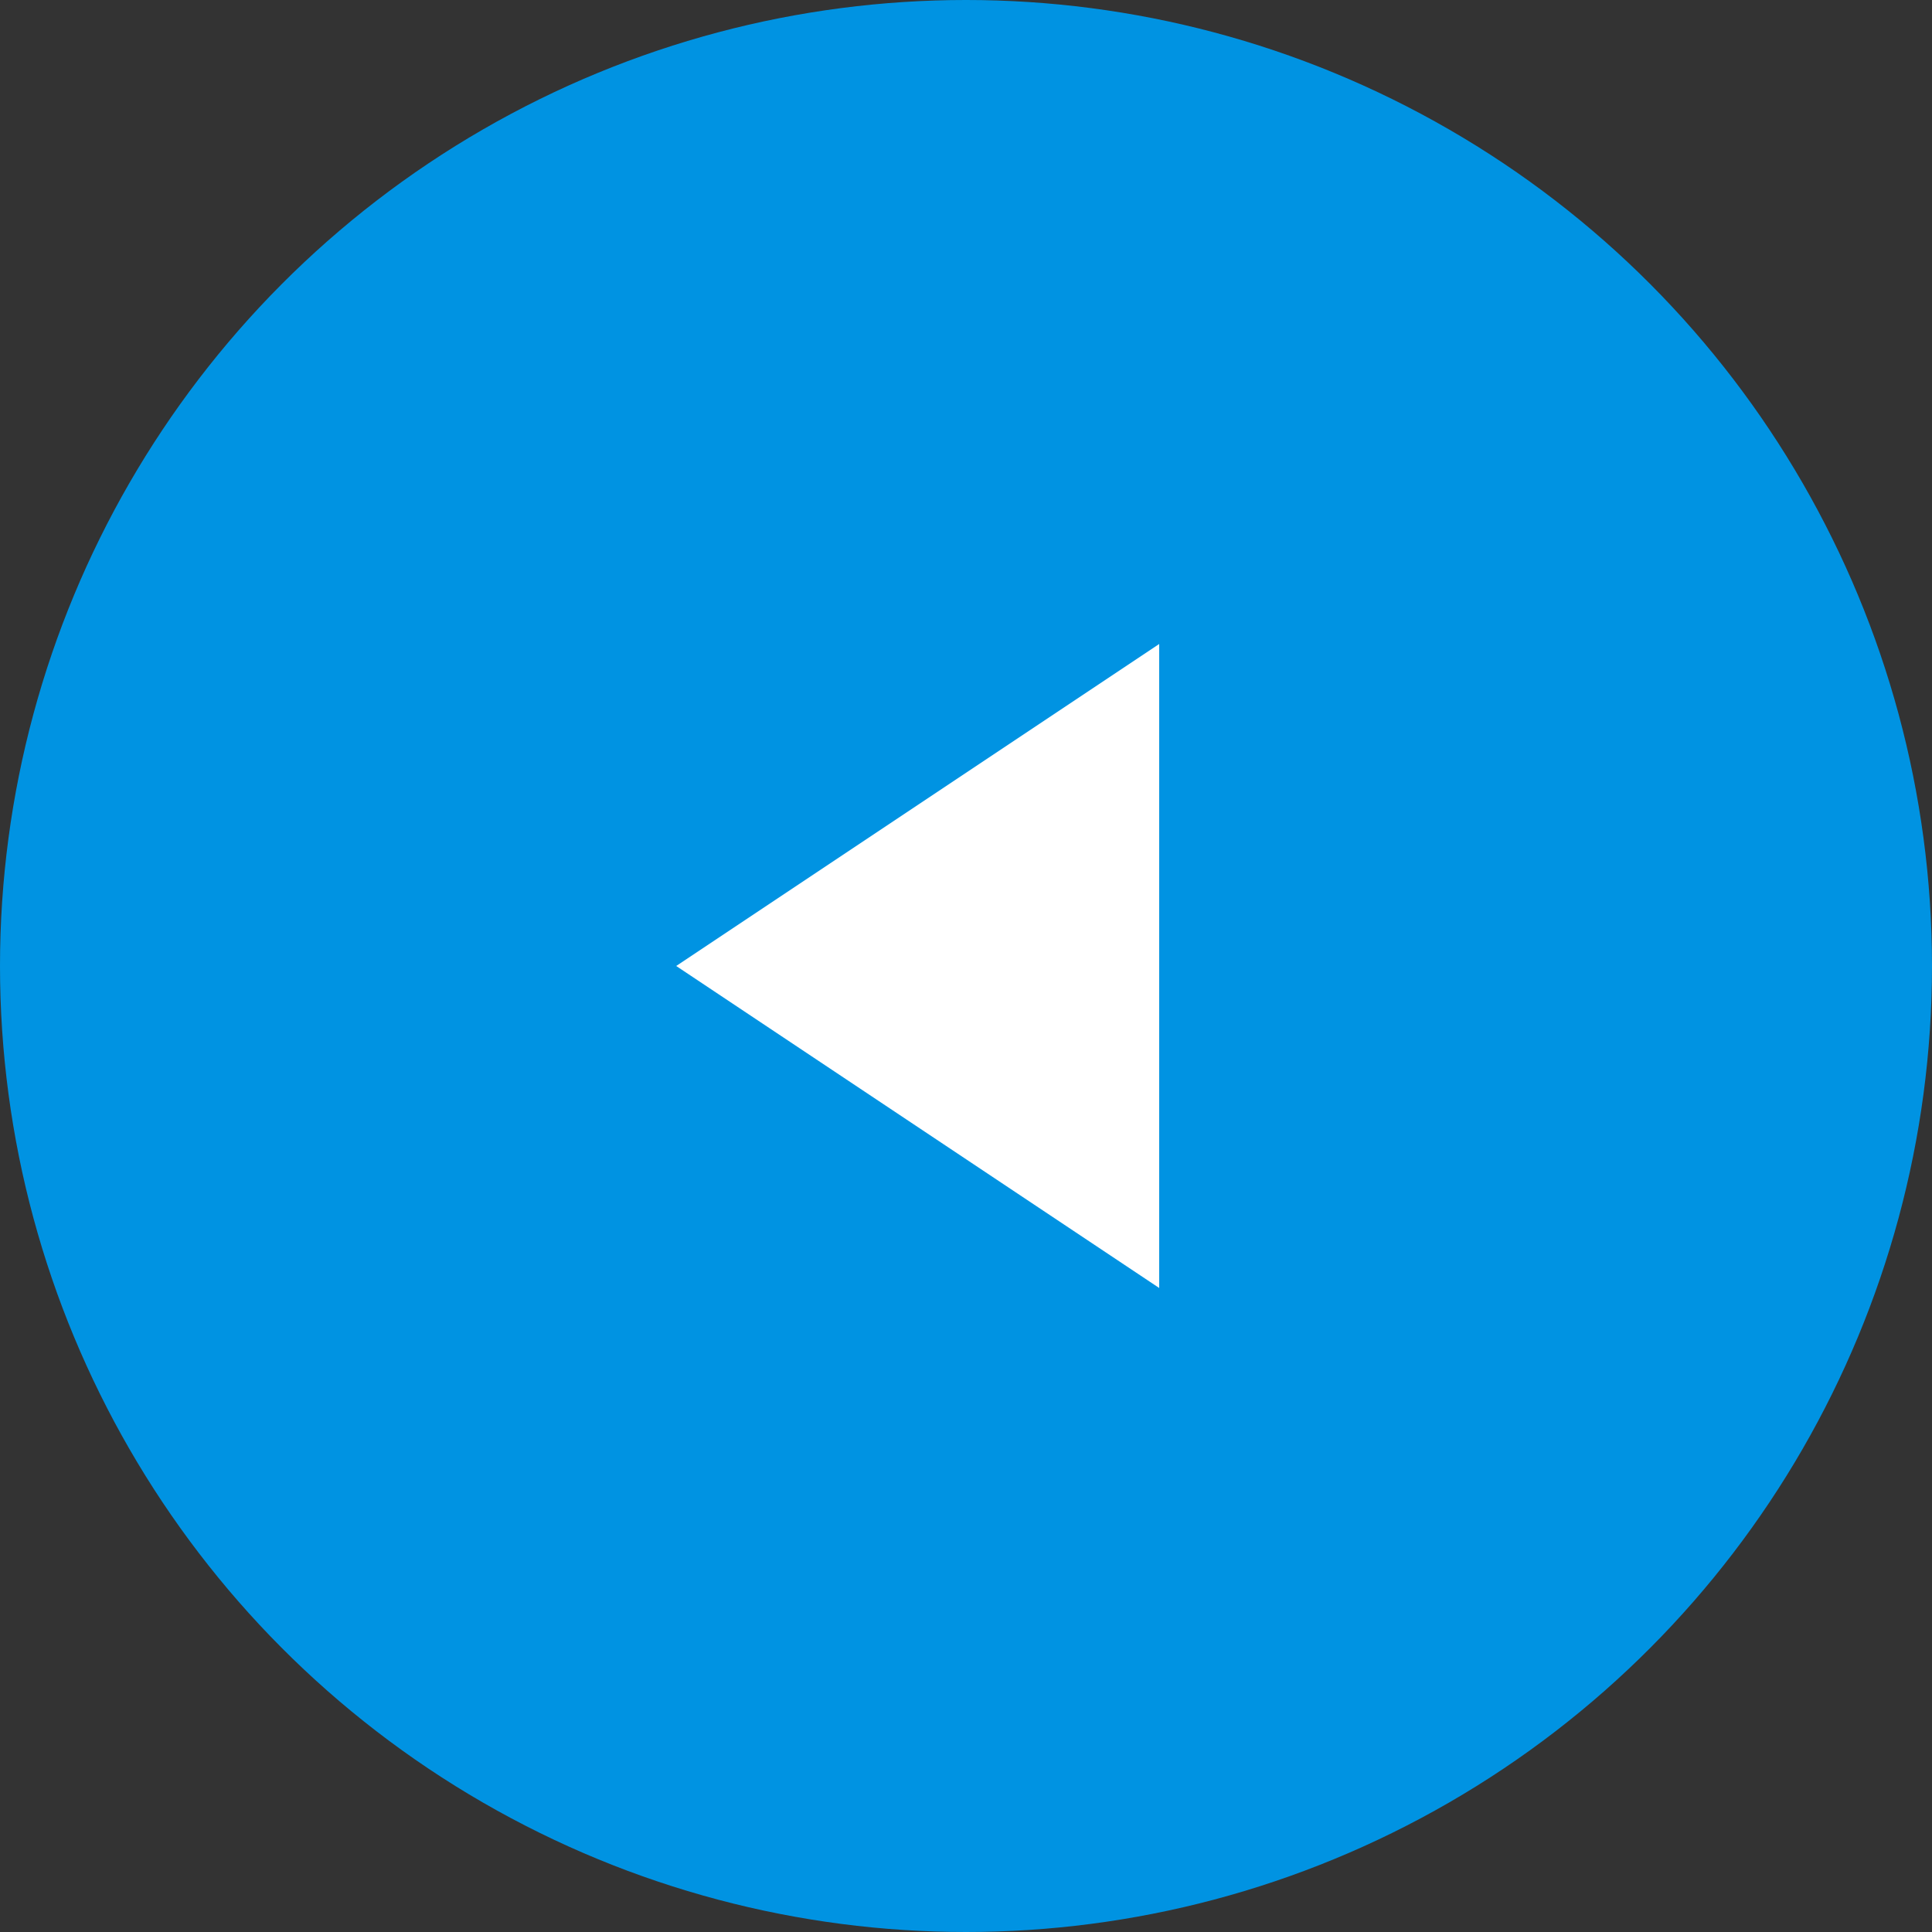
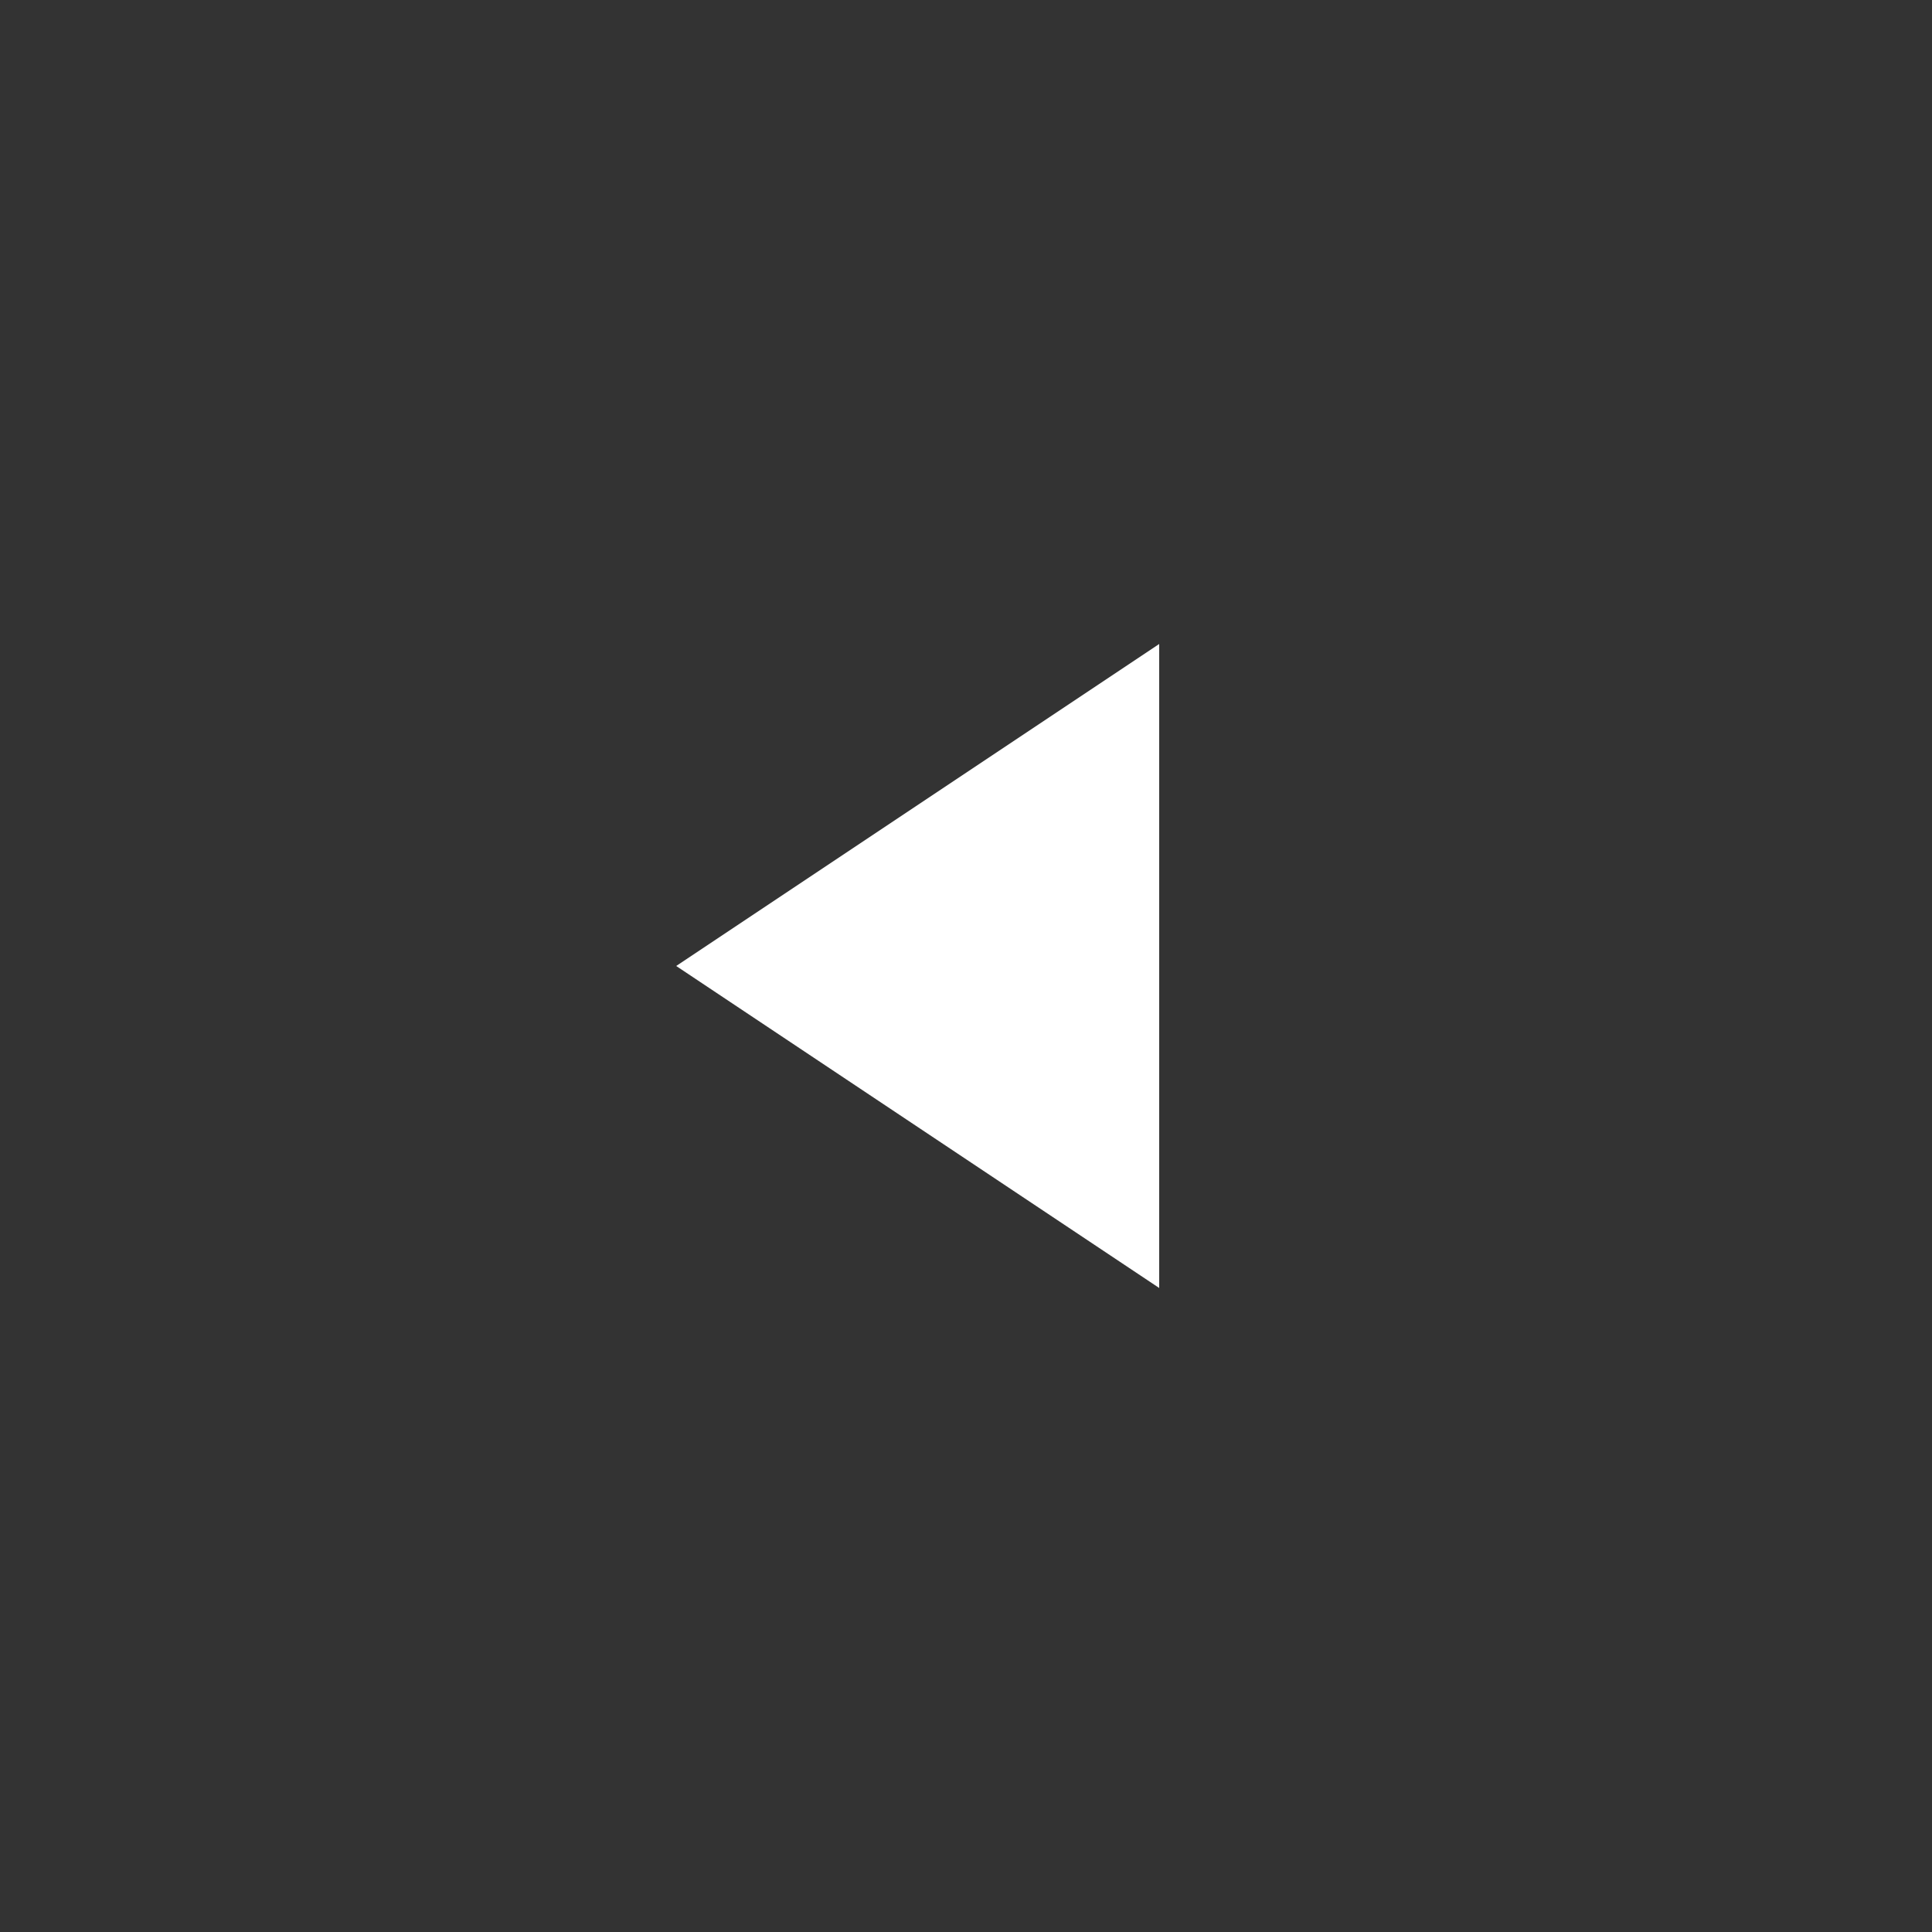
<svg xmlns="http://www.w3.org/2000/svg" id="_レイヤー_2" data-name="レイヤー 2" viewBox="0 0 60 60">
  <rect x="0" y="0" width="60" height="60" fill="#333333" stroke="none" />
  <defs>
    <style>
      .cls-1 {
        fill: #fff;
      }

      .cls-2 {
        fill: #0093e2;
      }
    </style>
  </defs>
  <g id="main">
    <g>
-       <circle class="cls-2" cx="30" cy="30" r="30" />
      <polygon class="cls-1" points="36 40 21 30 36 20 36 40" />
    </g>
  </g>
</svg>